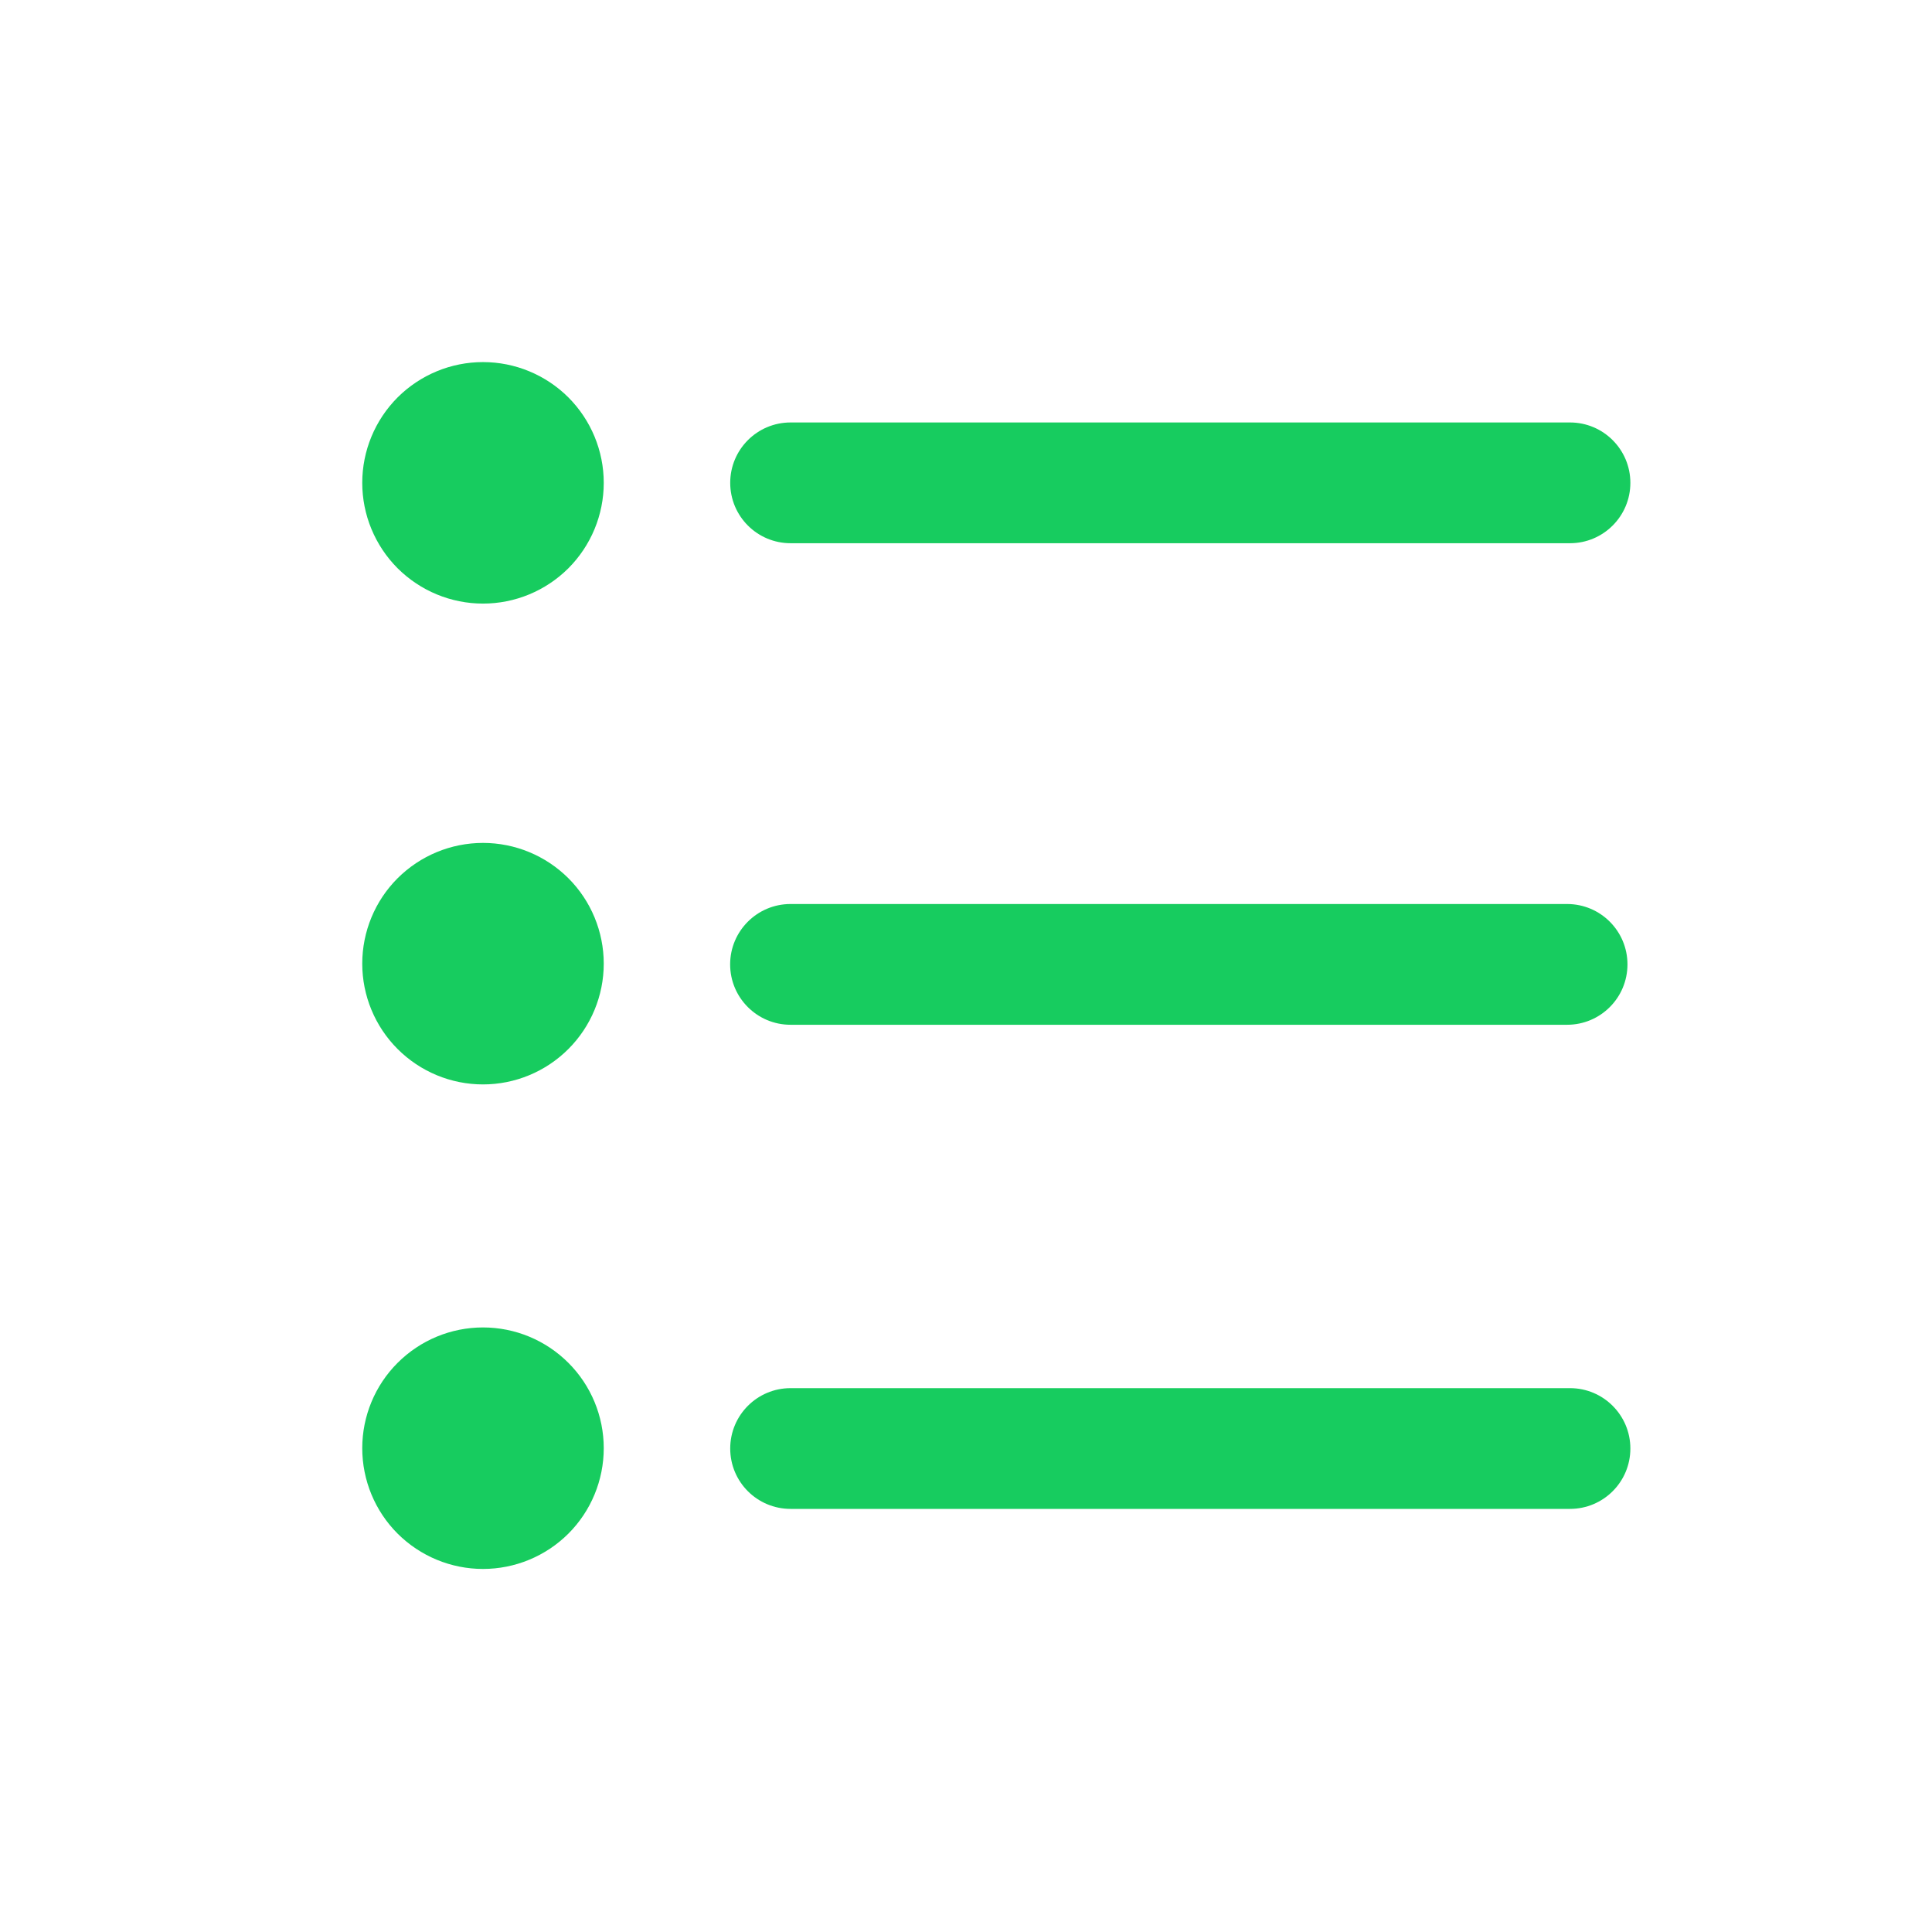
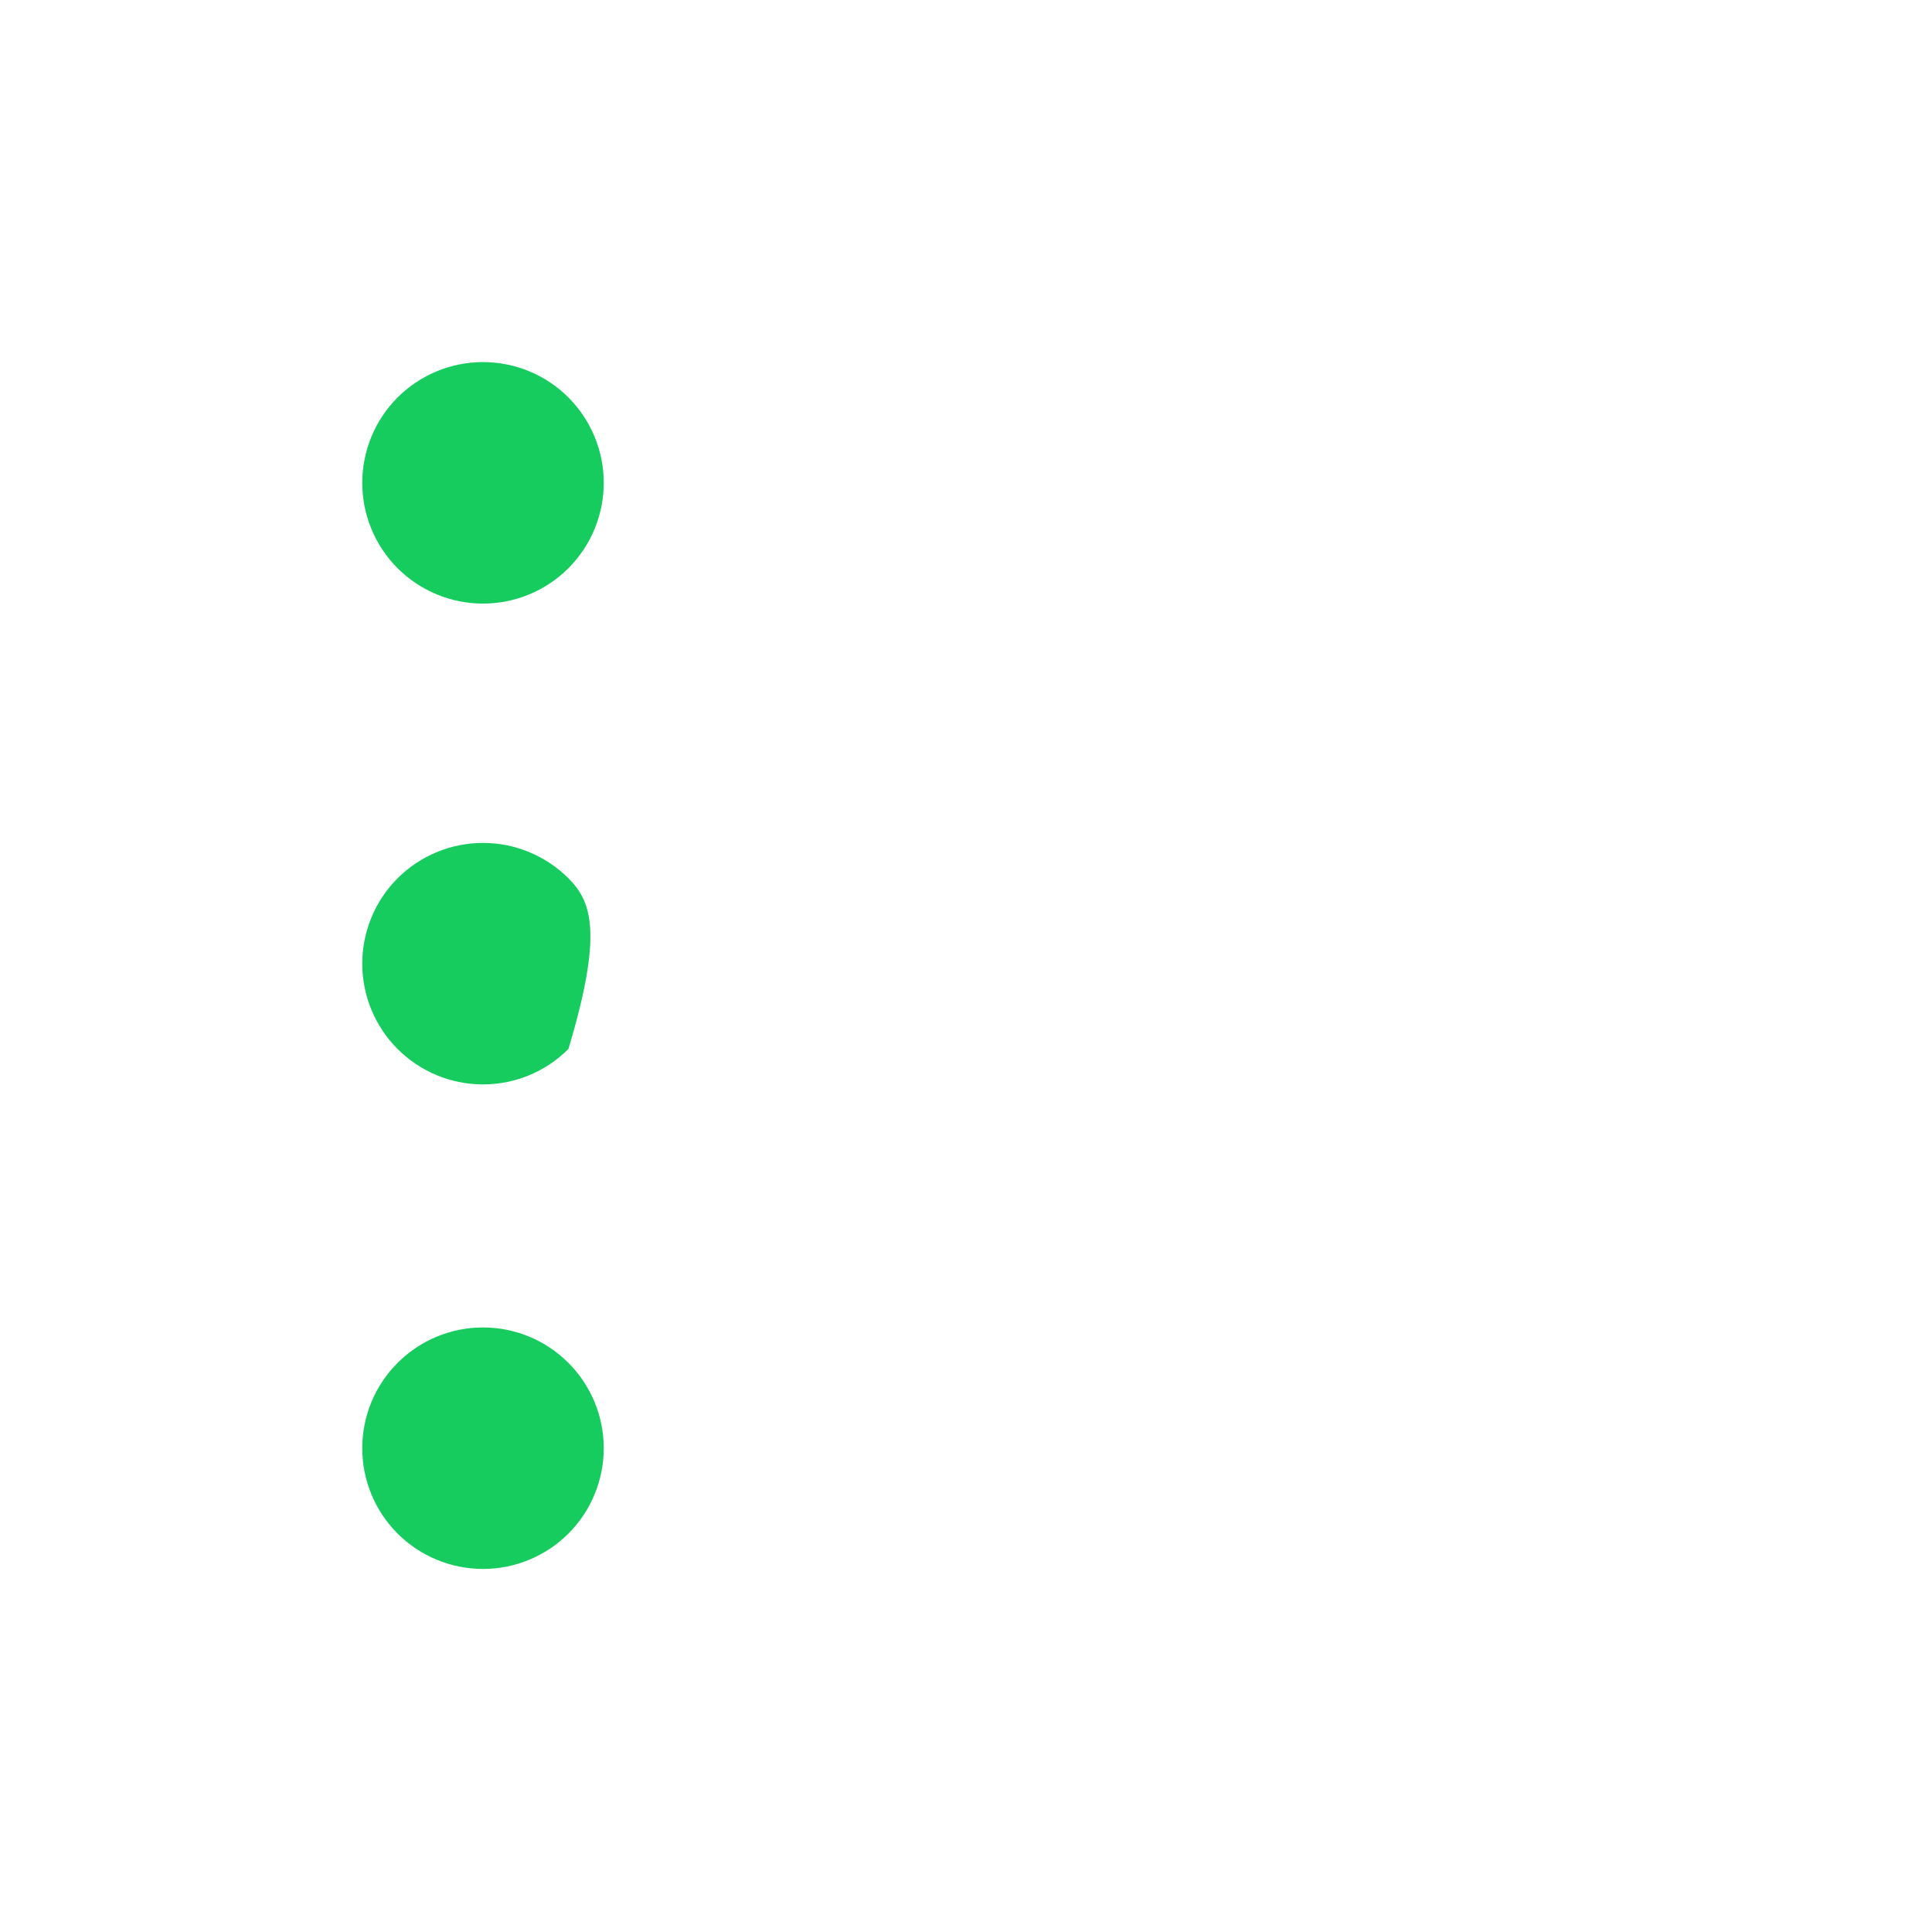
<svg xmlns="http://www.w3.org/2000/svg" width="24" height="24" viewBox="0 0 24 24" fill="none">
-   <path d="M9.821 6.748H19.503C19.917 6.748 20.253 6.412 20.253 5.998C20.253 5.584 19.917 5.248 19.503 5.248H9.821C9.406 5.248 9.071 5.584 9.071 5.998C9.071 6.412 9.406 6.748 9.821 6.748ZM9.82 12.73H19.467C19.882 12.73 20.217 12.394 20.217 11.98C20.217 11.566 19.882 11.23 19.467 11.23H9.82C9.406 11.23 9.07 11.566 9.07 11.98C9.07 12.394 9.406 12.73 9.82 12.73ZM19.503 17.244H9.821C9.406 17.244 9.071 17.58 9.071 17.994C9.071 18.409 9.406 18.744 9.821 18.744H19.503C19.917 18.744 20.253 18.409 20.253 17.994C20.253 17.58 19.917 17.244 19.503 17.244Z" fill="#17CC5F" />
  <path d="M4.5 5.998C4.5 6.396 4.658 6.777 4.939 7.059C5.221 7.34 5.602 7.498 6 7.498C6.398 7.498 6.779 7.34 7.061 7.059C7.342 6.777 7.5 6.396 7.5 5.998C7.5 5.6 7.342 5.219 7.061 4.937C6.779 4.656 6.398 4.498 6 4.498C5.602 4.498 5.221 4.656 4.939 4.937C4.658 5.219 4.5 5.6 4.5 5.998Z" fill="#17CC5F" />
-   <path d="M4.5 11.971C4.5 12.368 4.658 12.75 4.939 13.031C5.221 13.313 5.602 13.471 6 13.471C6.398 13.471 6.779 13.313 7.061 13.031C7.342 12.75 7.5 12.368 7.5 11.971C7.5 11.573 7.342 11.191 7.061 10.91C6.779 10.629 6.398 10.471 6 10.471C5.602 10.471 5.221 10.629 4.939 10.91C4.658 11.191 4.5 11.573 4.5 11.971Z" fill="#17CC5F" />
+   <path d="M4.5 11.971C4.5 12.368 4.658 12.75 4.939 13.031C5.221 13.313 5.602 13.471 6 13.471C6.398 13.471 6.779 13.313 7.061 13.031C7.5 11.573 7.342 11.191 7.061 10.91C6.779 10.629 6.398 10.471 6 10.471C5.602 10.471 5.221 10.629 4.939 10.91C4.658 11.191 4.5 11.573 4.5 11.971Z" fill="#17CC5F" />
  <path d="M4.5 17.99C4.5 18.388 4.658 18.77 4.939 19.051C5.221 19.332 5.602 19.49 6 19.49C6.398 19.49 6.779 19.332 7.061 19.051C7.342 18.77 7.5 18.388 7.5 17.99C7.5 17.592 7.342 17.211 7.061 16.93C6.779 16.648 6.398 16.49 6 16.49C5.602 16.49 5.221 16.648 4.939 16.93C4.658 17.211 4.5 17.592 4.5 17.99Z" fill="#17CC5F" />
</svg>